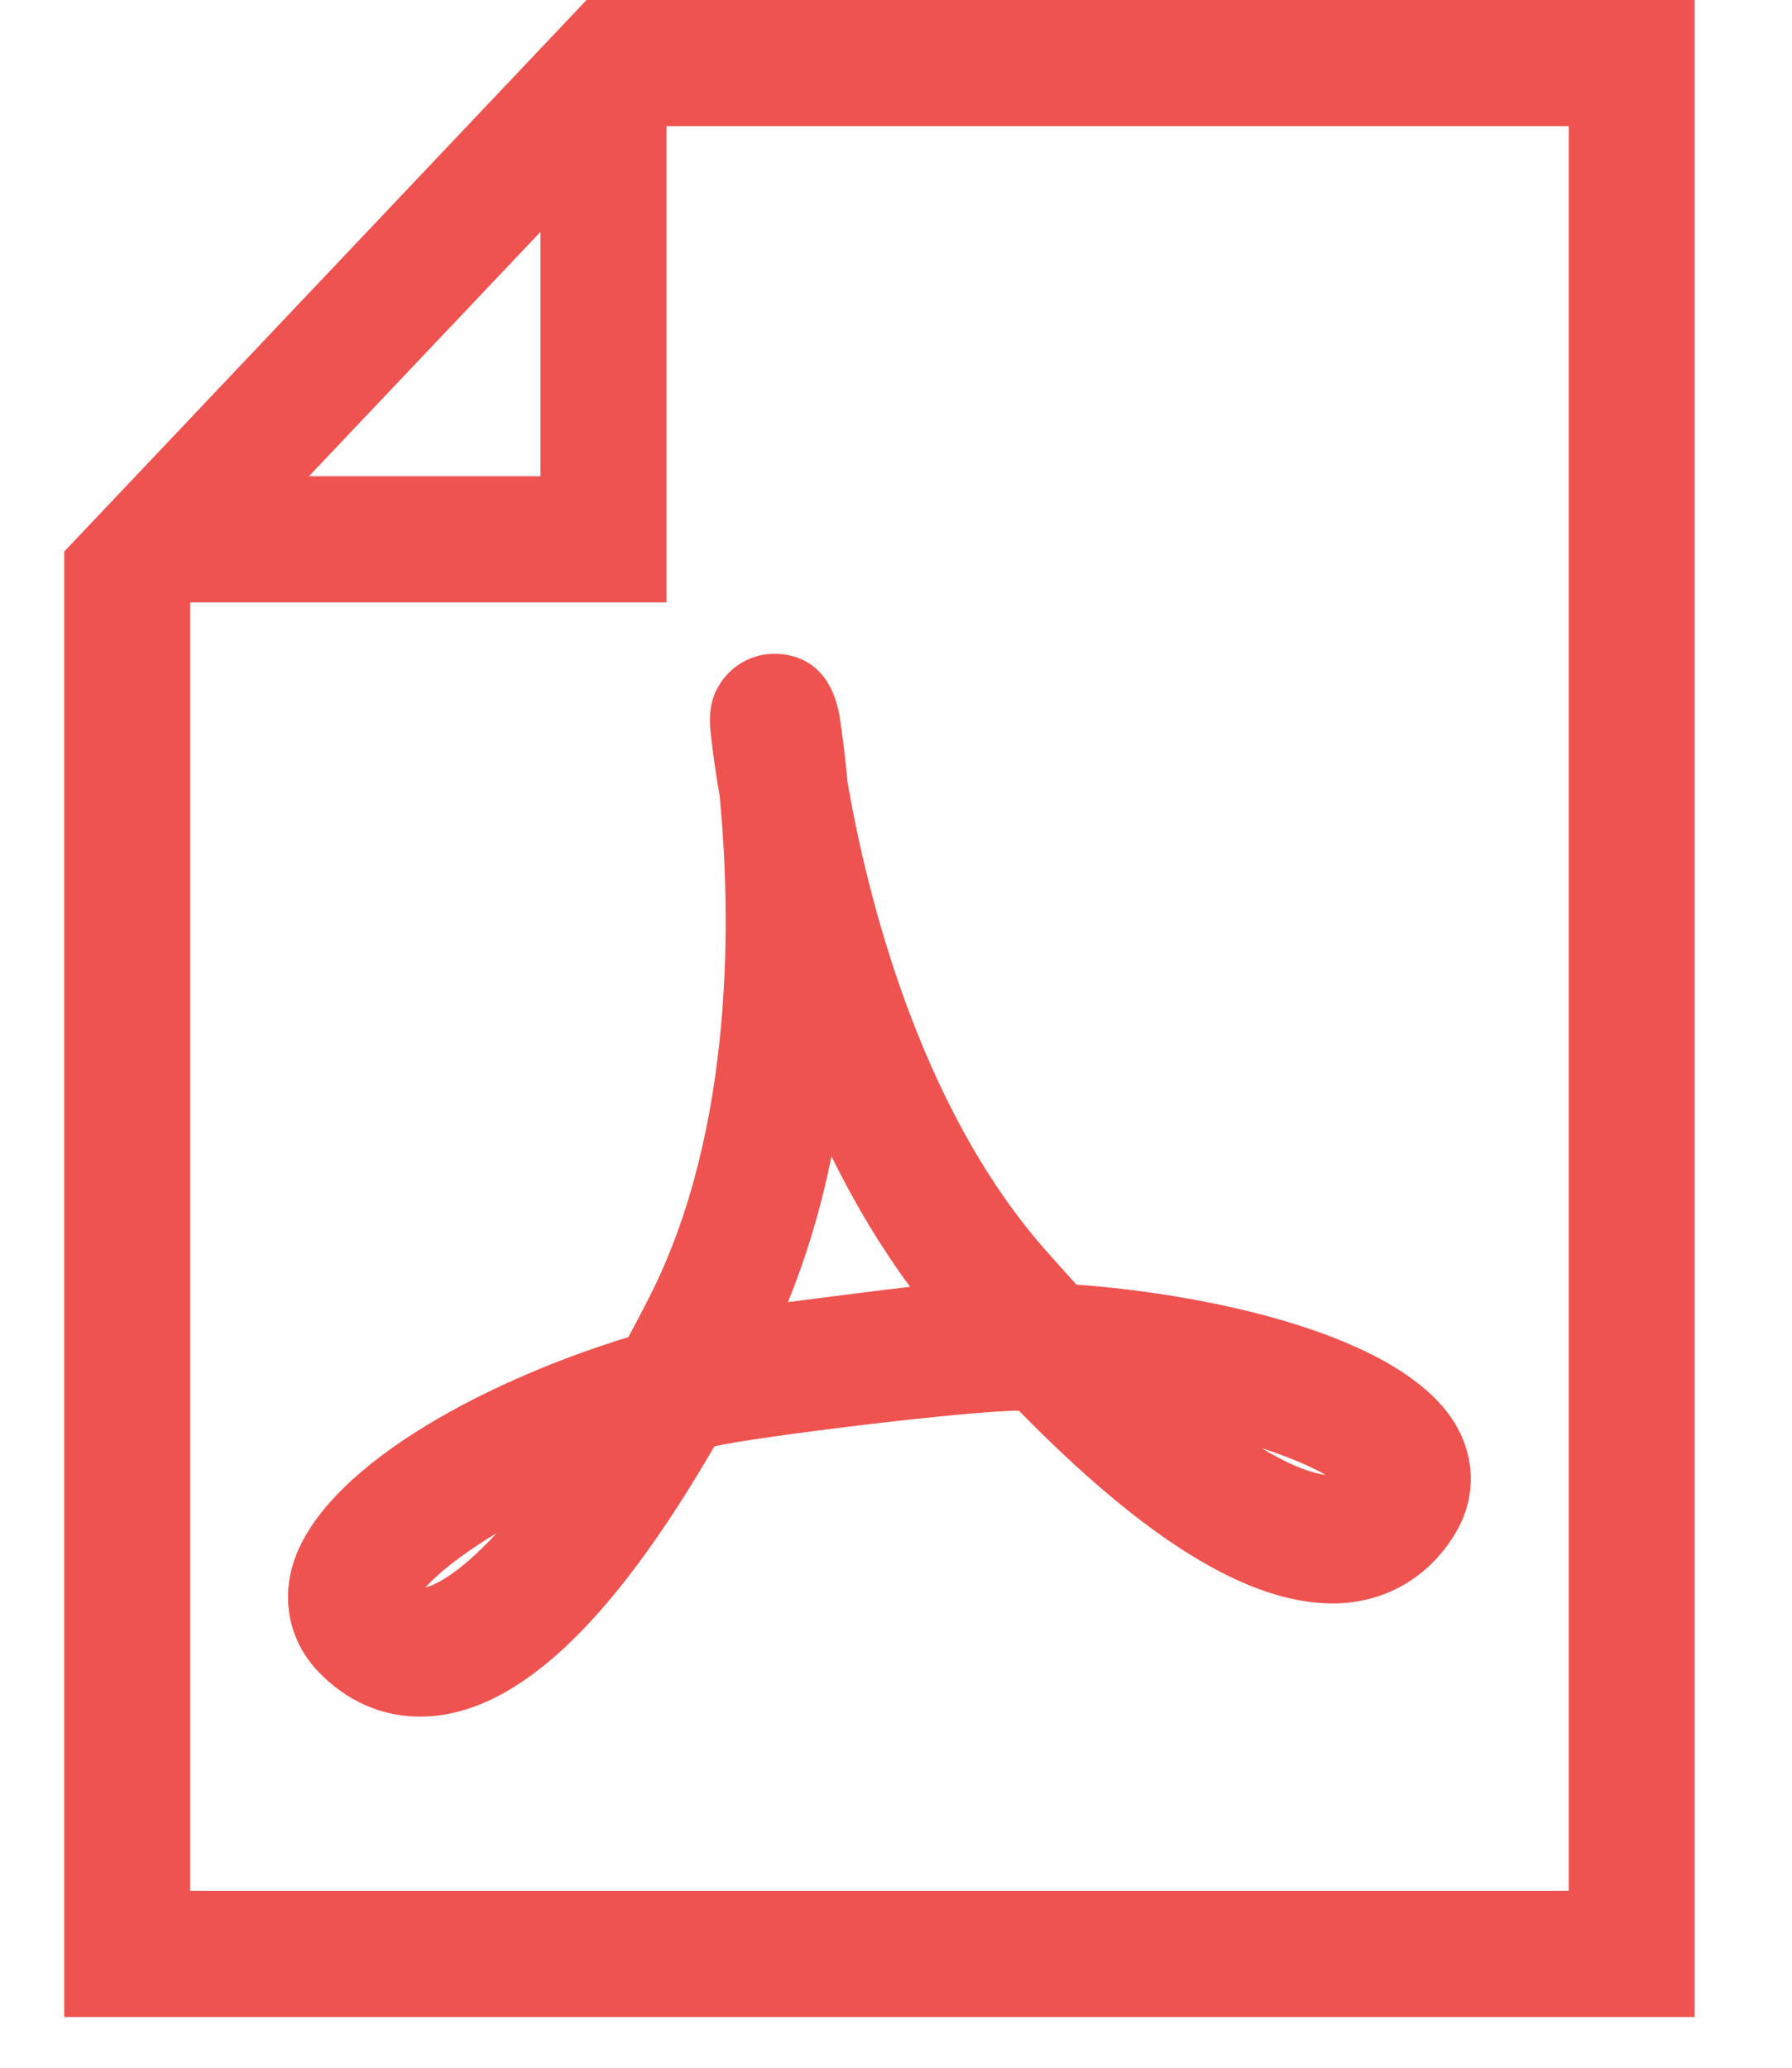
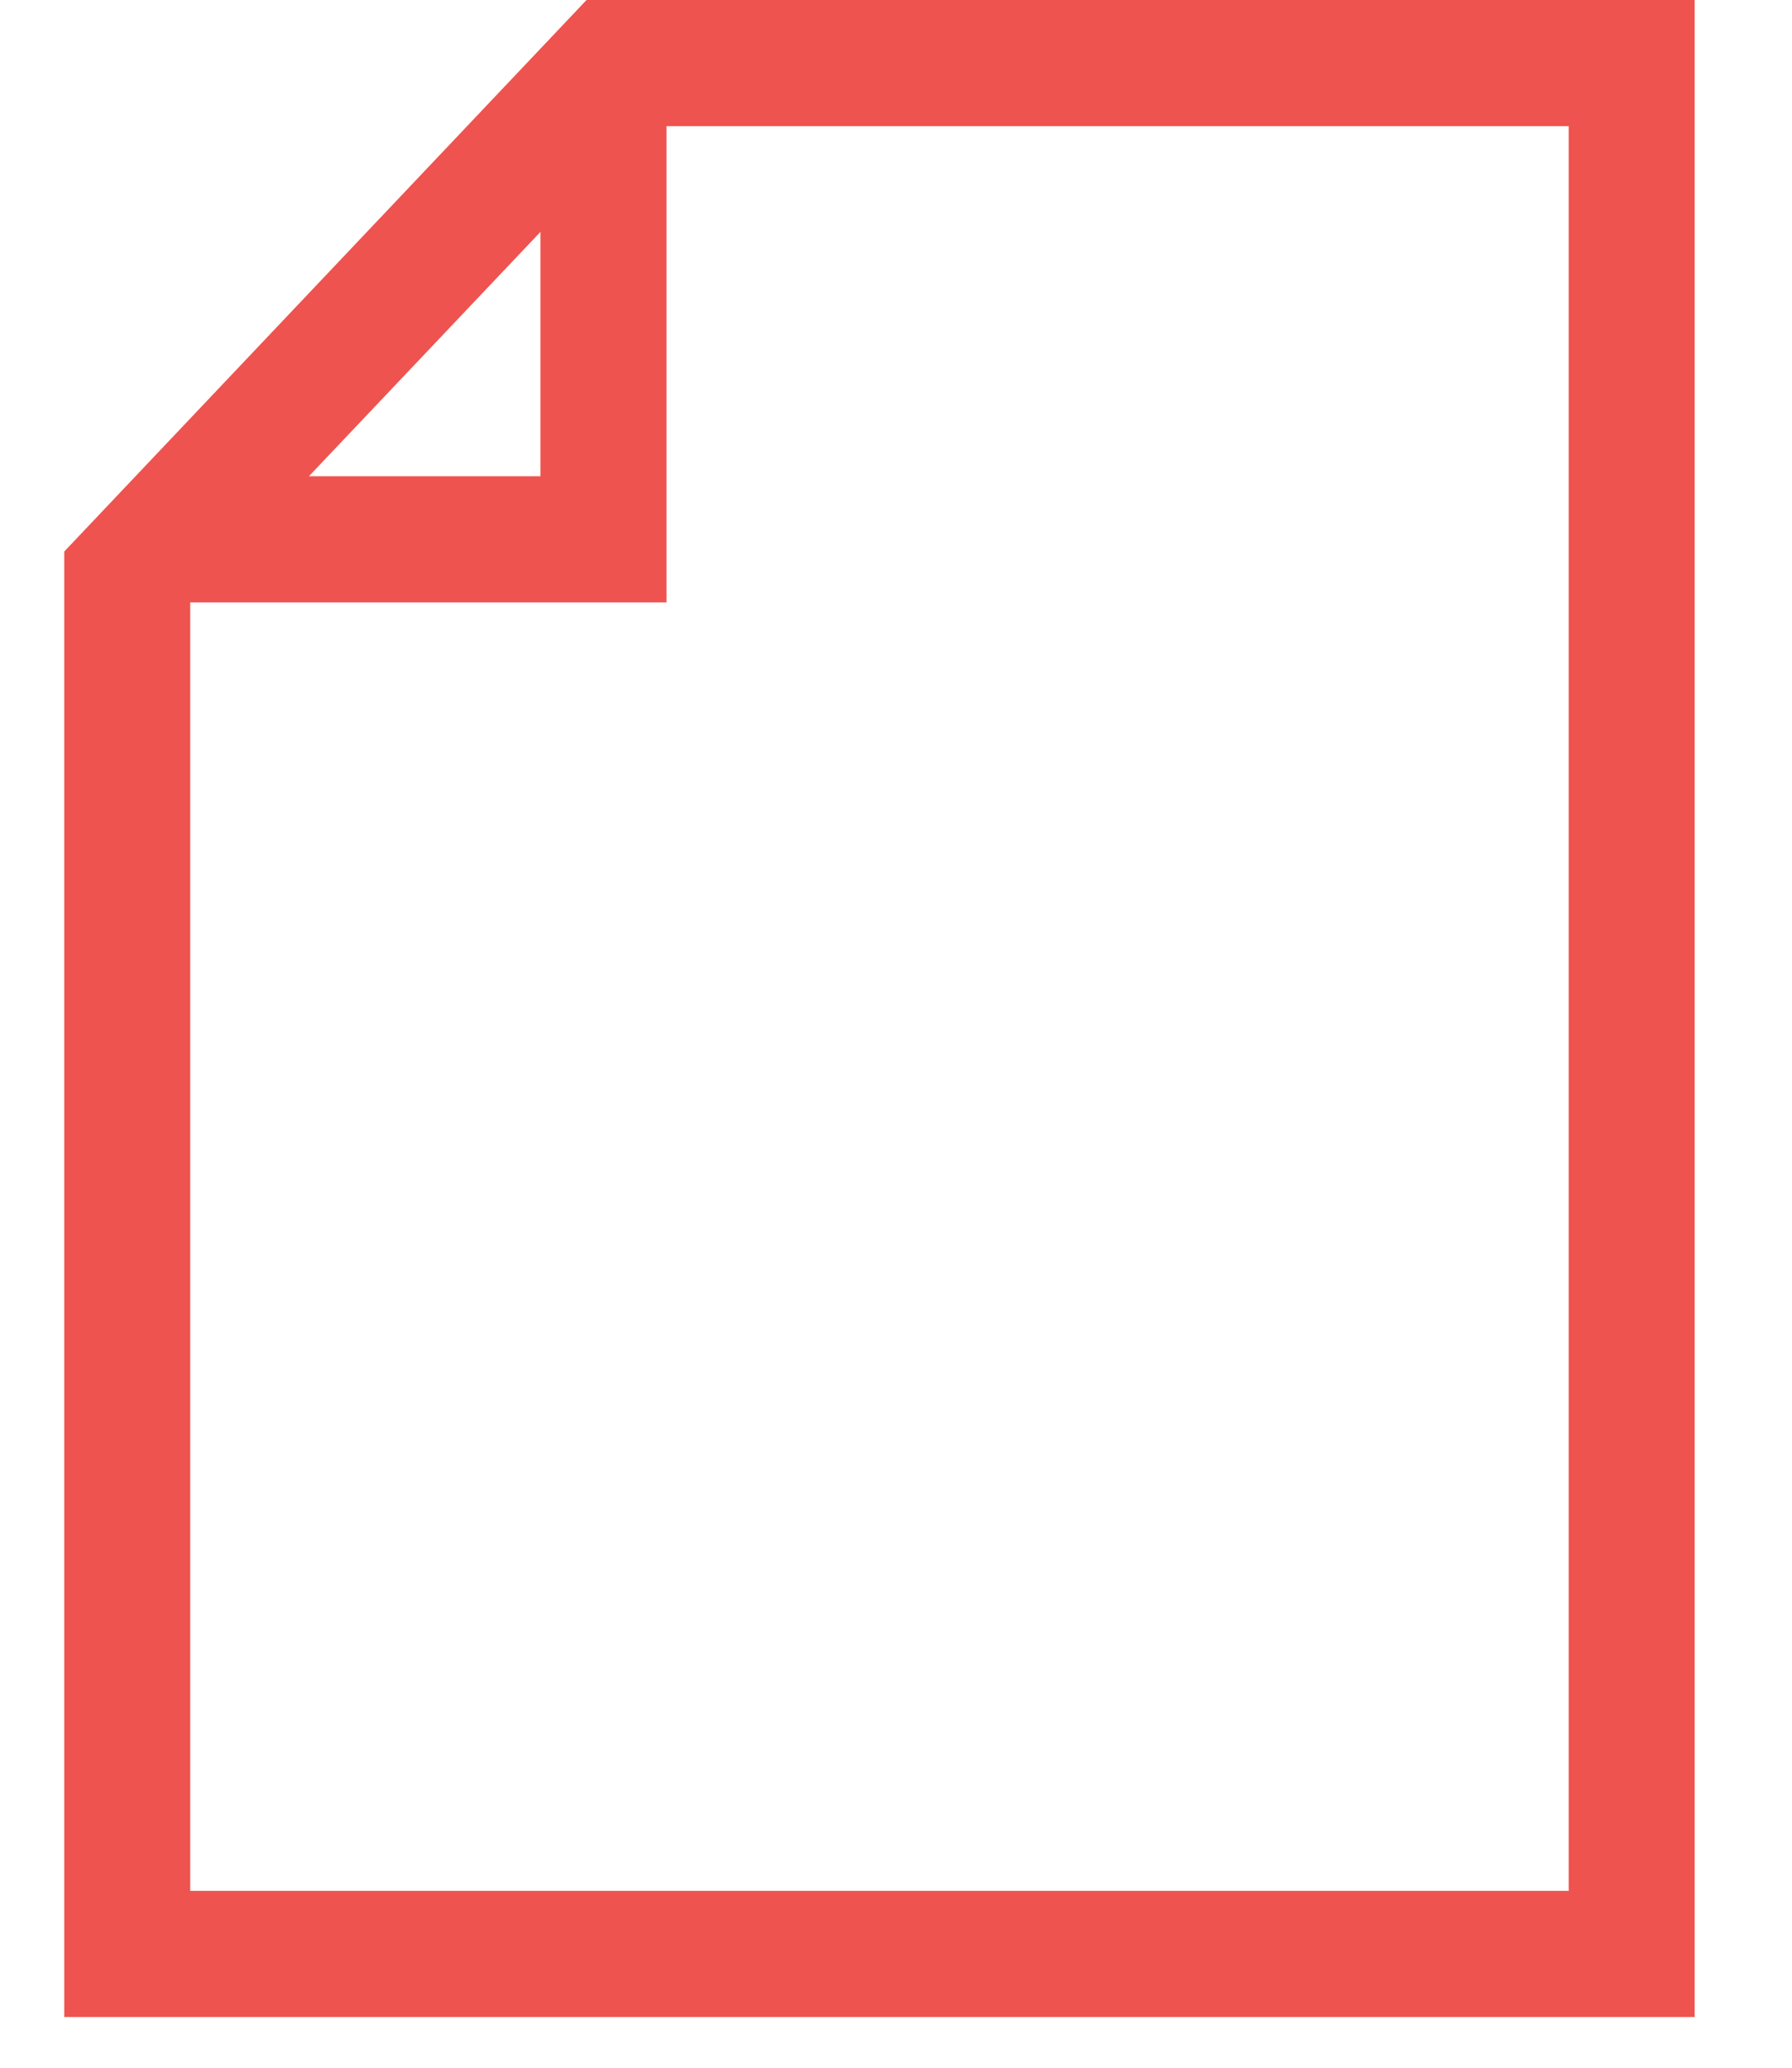
<svg xmlns="http://www.w3.org/2000/svg" width="13px" height="15px" viewBox="0 0 13 15" version="1.1">
  <title>D53947FE-FDB2-4F22-9352-5ACD7E961EAE</title>
  <desc>Created with sketchtool.</desc>
  <defs />
  <g id="Raport" stroke="none" stroke-width="1" fill="none" fill-rule="evenodd" transform="translate(-321, -19)">
    <g id="pdf-file" transform="translate(321, 19)" fill="#EF534F" fill-rule="nonzero">
-       <path d="M5.221,5.776 C5.3,6.603 5.339,8.175 4.71,9.411 C4.659,9.51 4.609,9.607 4.558,9.7 C3.466,10.035 2.312,10.67 2.119,11.369 C2.044,11.645 2.113,11.921 2.309,12.127 C2.514,12.34 2.768,12.453 3.046,12.453 C3.719,12.453 4.418,11.811 5.182,10.493 C5.459,10.425 7.056,10.23 7.392,10.234 C8.313,11.175 9.058,11.632 9.667,11.632 C10.049,11.632 10.378,11.439 10.57,11.102 C10.703,10.866 10.703,10.594 10.571,10.354 C10.189,9.664 8.701,9.383 7.809,9.319 C7.732,9.235 7.655,9.148 7.575,9.058 C6.661,8.014 6.288,6.48 6.149,5.679 C6.132,5.496 6.113,5.343 6.096,5.231 C6.037,4.807 5.771,4.743 5.617,4.743 C5.484,4.743 5.356,4.801 5.268,4.901 C5.125,5.063 5.146,5.238 5.16,5.356 C5.173,5.471 5.194,5.622 5.221,5.776 Z M3.086,11.516 C3.173,11.419 3.344,11.277 3.603,11.122 C3.361,11.384 3.183,11.492 3.086,11.516 Z M9.618,10.7 C9.54,10.69 9.391,10.651 9.152,10.505 C9.358,10.572 9.515,10.641 9.618,10.7 Z M6.032,8.389 C6.203,8.736 6.393,9.052 6.602,9.335 C6.5,9.345 5.78,9.438 5.716,9.446 C5.849,9.12 5.955,8.767 6.032,8.389 Z" id="Shape" />
      <path d="M4.255,0 L0.466,4.001 L0.466,14.632 L12.294,14.632 L12.294,0 L4.255,0 Z M3.921,1.682 L3.921,3.455 L2.241,3.455 L3.921,1.682 Z M11.379,13.717 L1.38,13.717 L1.38,4.37 L4.835,4.37 L4.835,0.915 L11.38,0.915 L11.38,13.717 L11.379,13.717 Z" id="Shape" />
    </g>
  </g>
</svg>